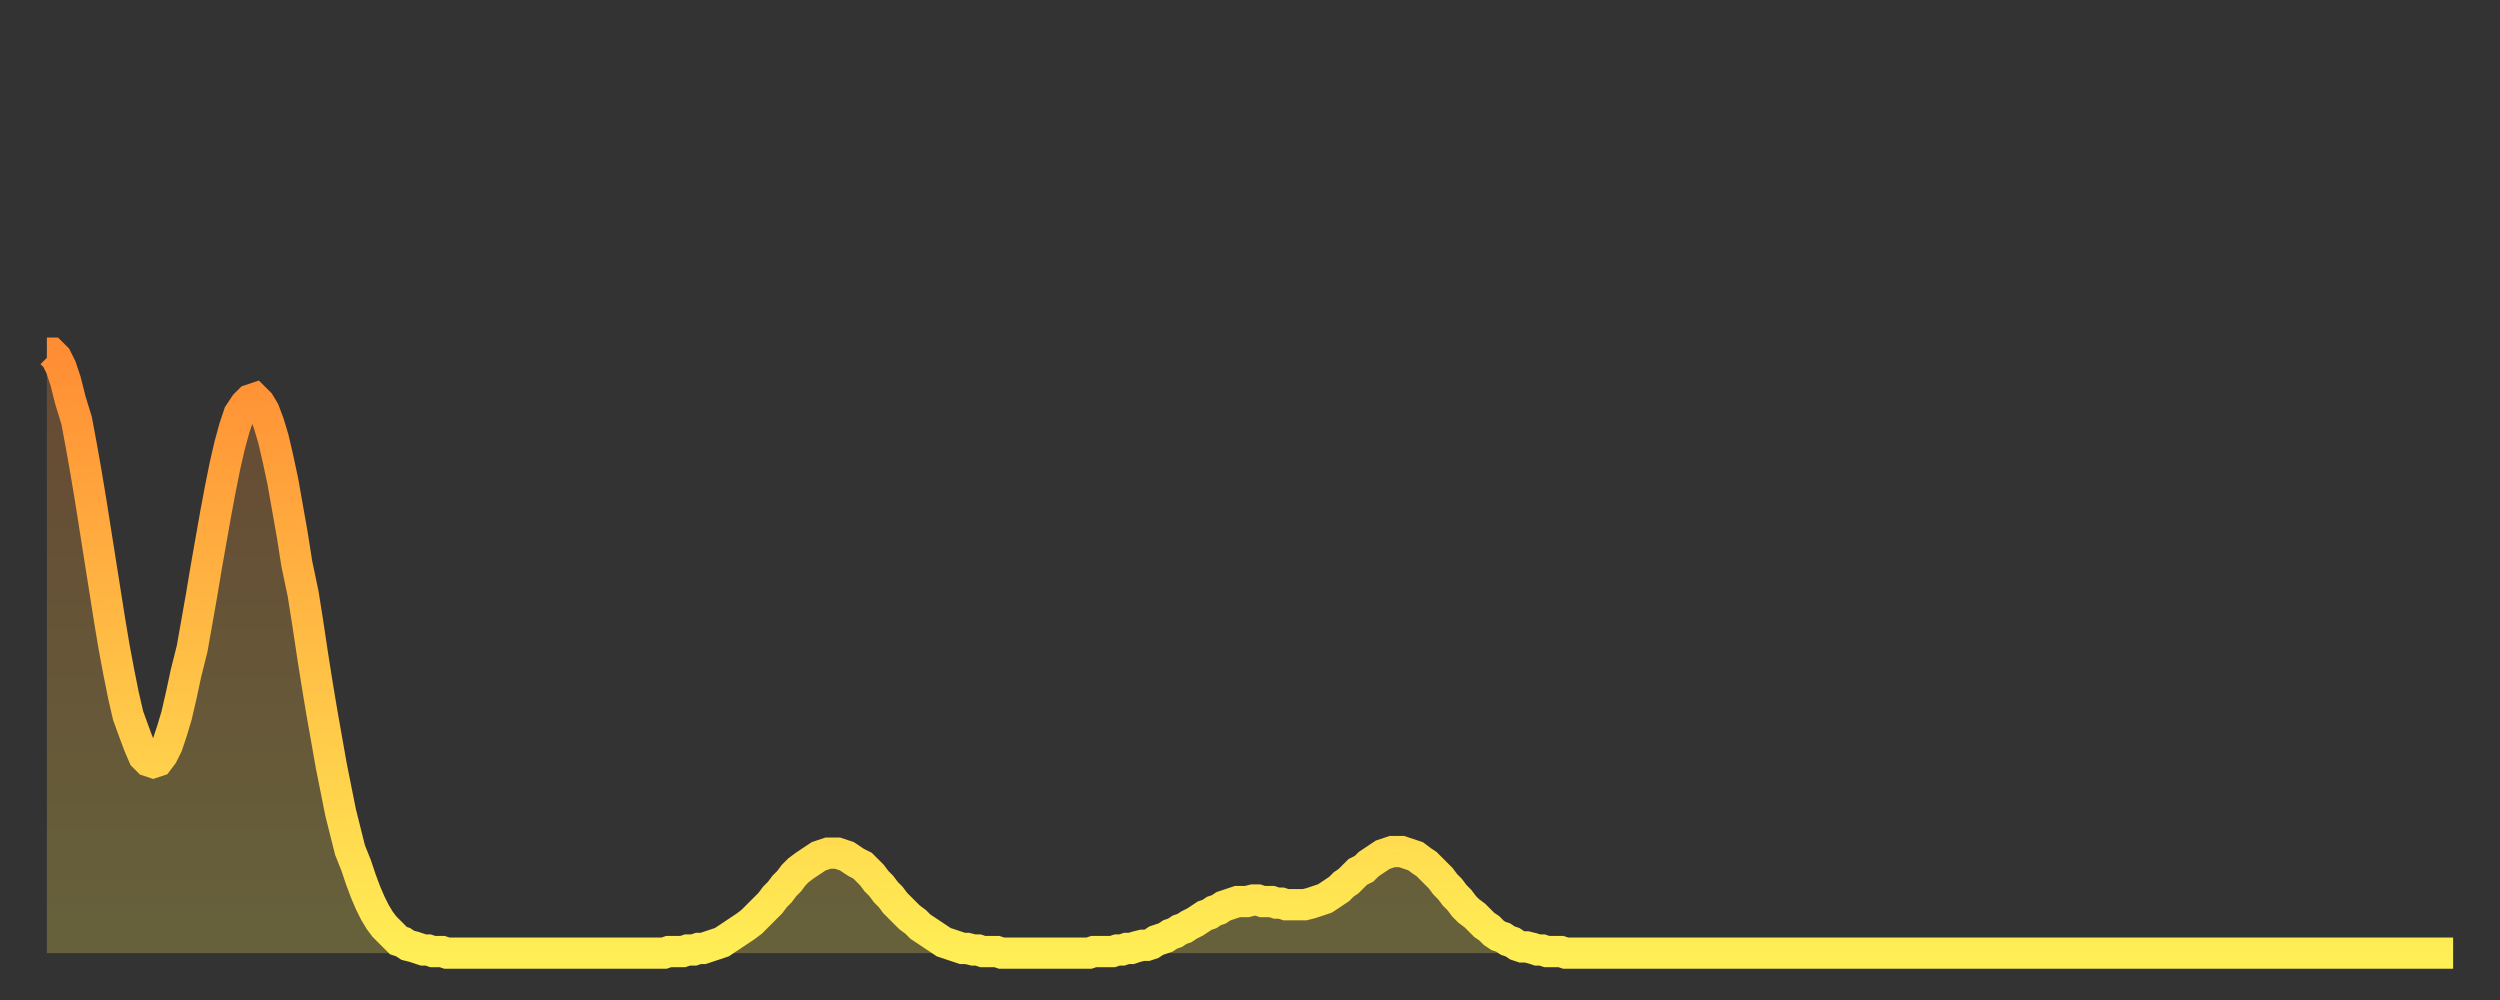
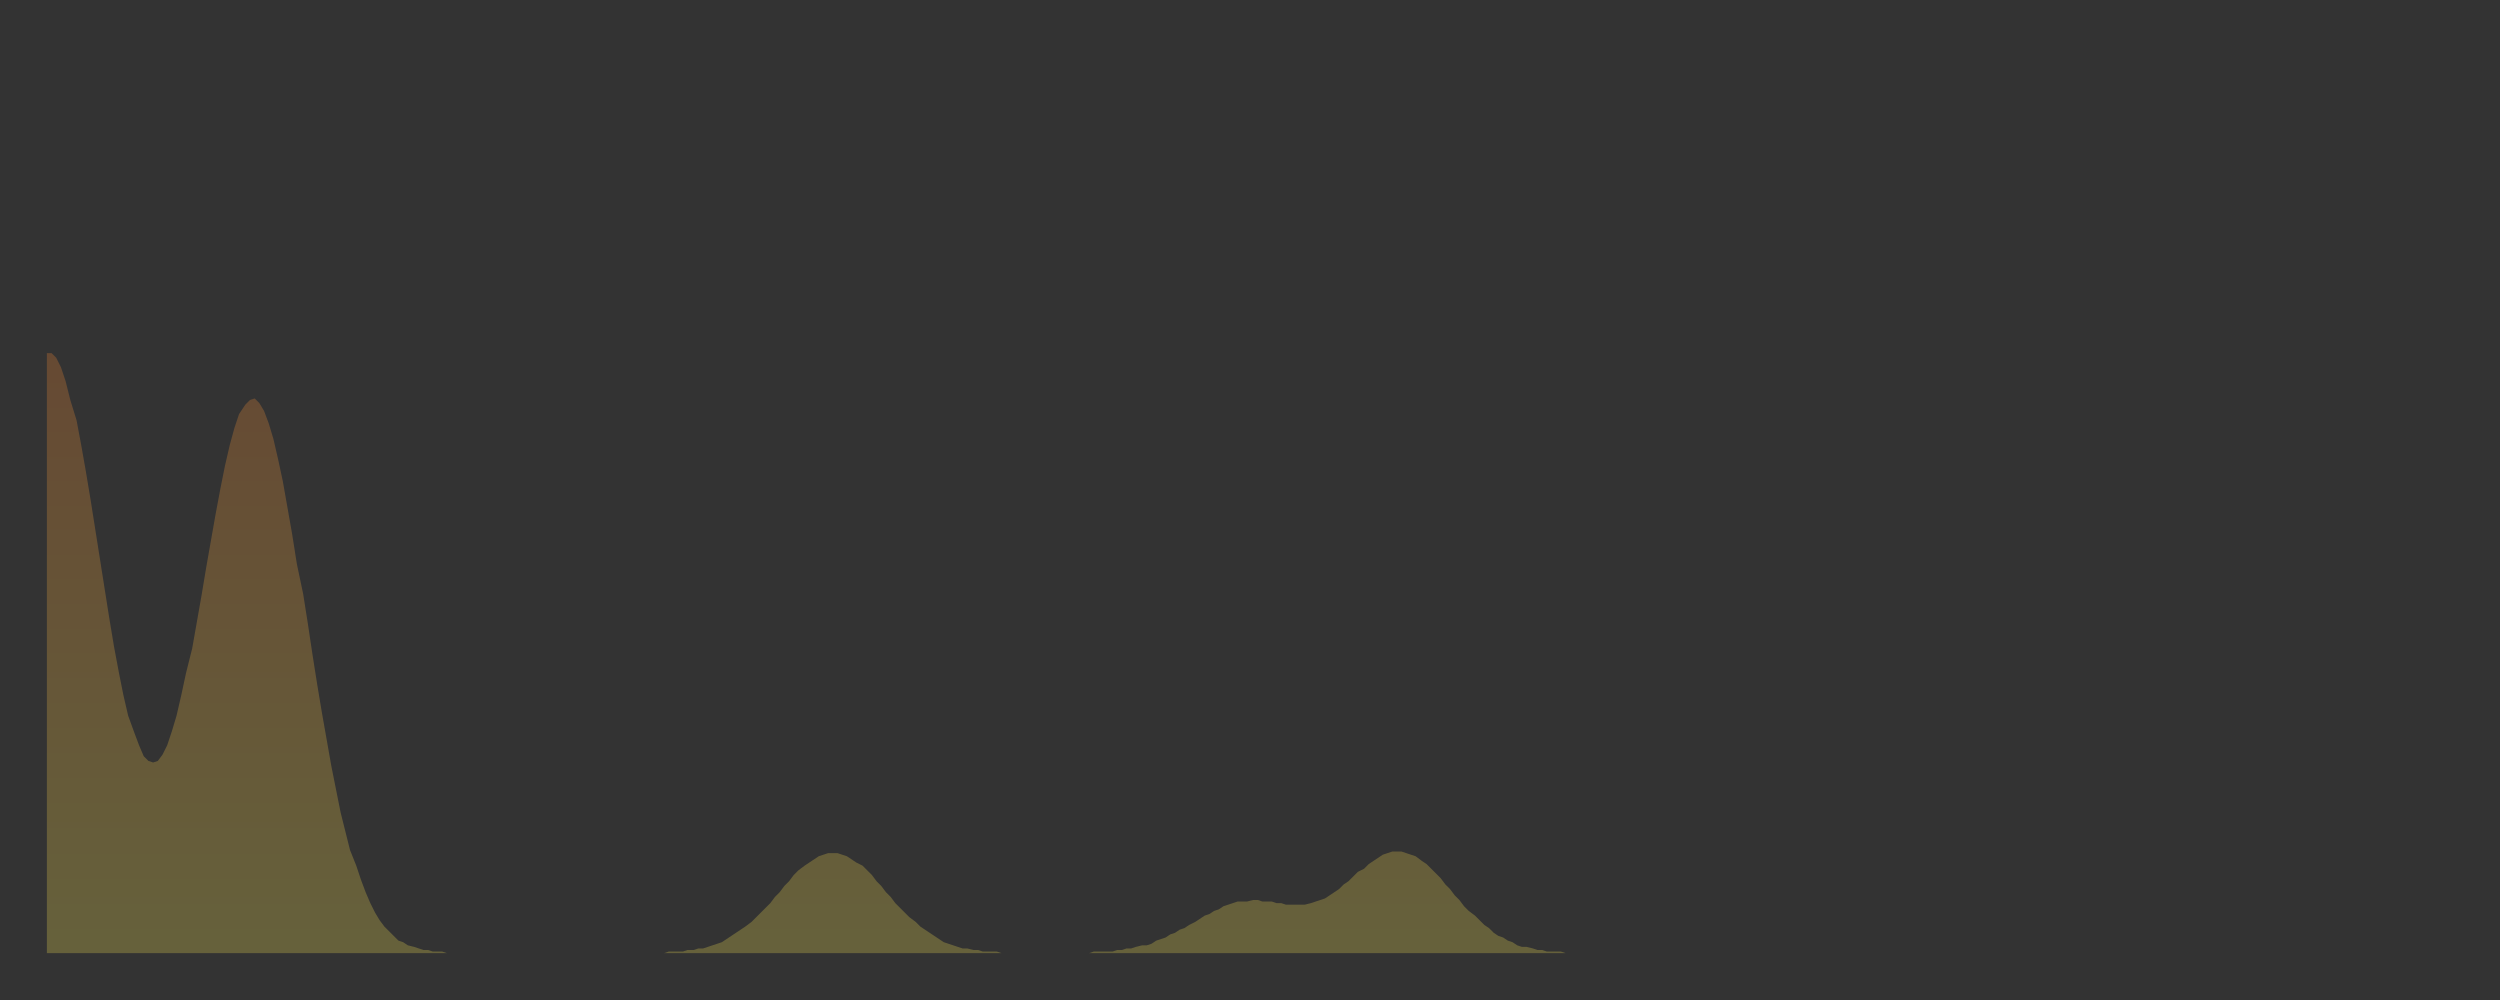
<svg xmlns="http://www.w3.org/2000/svg" baseProfile="full" height="64" version="1.1" width="160">
  <rect width="100%" height="100%" fill="#333333" stroke="none" />
  <defs>
    <linearGradient id="id153950" x1="0" x2="0" y1="0" y2="1">
      <stop offset="0%" stop-color="#ff8d34" />
      <stop offset="50%" stop-color="#ffbe45" />
      <stop offset="100%" stop-color="#ffee55" />
    </linearGradient>
  </defs>
  <g transform="translate(3,3)">
    <g>
-       <path d="M 0.0 19.6 L 0.3 19.6 0.6 19.9 0.9 20.5 1.2 21.4 1.5 22.6 1.9 23.9 2.2 25.5 2.5 27.2 2.8 29.0 3.1 30.9 3.4 32.8 3.7 34.7 4.0 36.6 4.3 38.4 4.6 40.0 4.9 41.5 5.2 42.8 5.6 43.9 5.9 44.7 6.2 45.4 6.5 45.7 6.8 45.8 7.1 45.7 7.4 45.3 7.7 44.7 8.0 43.8 8.3 42.8 8.6 41.5 8.9 40.1 9.3 38.5 9.6 36.8 9.9 35.1 10.2 33.3 10.5 31.6 10.8 29.9 11.1 28.3 11.4 26.8 11.7 25.5 12.0 24.4 12.3 23.5 12.7 22.9 13.0 22.6 13.3 22.5 13.6 22.8 13.9 23.3 14.2 24.1 14.5 25.1 14.8 26.4 15.1 27.8 15.4 29.5 15.7 31.2 16.0 33.1 16.4 35.0 16.7 36.9 17.0 38.9 17.3 40.8 17.6 42.6 17.9 44.3 18.2 46.0 18.5 47.5 18.8 49.0 19.1 50.2 19.4 51.4 19.8 52.4 20.1 53.3 20.4 54.1 20.7 54.8 21.0 55.4 21.3 55.9 21.6 56.3 21.9 56.6 22.2 56.9 22.5 57.2 22.8 57.3 23.1 57.5 23.5 57.6 23.8 57.7 24.1 57.8 24.4 57.8 24.7 57.9 25.0 57.9 25.3 57.9 25.6 58.0 25.9 58.0 26.2 58.0 26.5 58.0 26.8 58.0 27.2 58.0 27.5 58.0 27.8 58.0 28.1 58.0 28.4 58.0 28.7 58.0 29.0 58.0 29.3 58.0 29.6 58.0 29.9 58.0 30.2 58.0 30.6 58.0 30.9 58.0 31.2 58.0 31.5 58.0 31.8 58.0 32.1 58.0 32.4 58.0 32.7 58.0 33.0 58.0 33.3 58.0 33.6 58.0 33.9 58.0 34.3 58.0 34.6 58.0 34.9 58.0 35.2 58.0 35.5 58.0 35.8 58.0 36.1 58.0 36.4 58.0 36.7 58.0 37.0 58.0 37.3 58.0 37.7 58.0 38.0 58.0 38.3 58.0 38.6 58.0 38.9 58.0 39.2 58.0 39.5 58.0 39.8 57.9 40.1 57.9 40.4 57.9 40.7 57.9 41.0 57.8 41.4 57.8 41.7 57.7 42.0 57.7 42.3 57.6 42.6 57.5 42.9 57.4 43.2 57.3 43.5 57.1 43.8 56.9 44.1 56.7 44.4 56.5 44.7 56.3 45.1 56.0 45.4 55.7 45.7 55.4 46.0 55.1 46.3 54.8 46.6 54.4 46.9 54.1 47.2 53.7 47.5 53.4 47.8 53.0 48.1 52.7 48.5 52.4 48.8 52.2 49.1 52.0 49.4 51.8 49.7 51.7 50.0 51.6 50.3 51.6 50.6 51.6 50.9 51.7 51.2 51.8 51.5 52.0 51.8 52.2 52.2 52.4 52.5 52.7 52.8 53.0 53.1 53.4 53.4 53.7 53.7 54.1 54.0 54.4 54.3 54.8 54.6 55.1 54.9 55.4 55.2 55.7 55.6 56.0 55.9 56.3 56.2 56.5 56.5 56.7 56.8 56.9 57.1 57.1 57.4 57.3 57.7 57.4 58.0 57.5 58.3 57.6 58.6 57.7 58.9 57.7 59.3 57.8 59.6 57.8 59.9 57.9 60.2 57.9 60.5 57.9 60.8 57.9 61.1 58.0 61.4 58.0 61.7 58.0 62.0 58.0 62.3 58.0 62.6 58.0 63.0 58.0 63.3 58.0 63.6 58.0 63.9 58.0 64.2 58.0 64.5 58.0 64.8 58.0 65.1 58.0 65.4 58.0 65.7 58.0 66.0 58.0 66.4 58.0 66.7 58.0 67.0 57.9 67.3 57.9 67.6 57.9 67.9 57.9 68.2 57.9 68.5 57.8 68.8 57.8 69.1 57.7 69.4 57.7 69.7 57.6 70.1 57.5 70.4 57.5 70.7 57.4 71.0 57.2 71.3 57.1 71.6 57.0 71.9 56.8 72.2 56.7 72.5 56.5 72.8 56.4 73.1 56.2 73.5 56.0 73.8 55.8 74.1 55.6 74.4 55.5 74.7 55.3 75.0 55.2 75.3 55.0 75.6 54.9 75.9 54.8 76.2 54.7 76.5 54.7 76.8 54.7 77.2 54.6 77.5 54.6 77.8 54.7 78.1 54.7 78.4 54.7 78.7 54.8 79.0 54.8 79.3 54.9 79.6 54.9 79.9 54.9 80.2 54.9 80.5 54.9 80.9 54.8 81.2 54.7 81.5 54.6 81.8 54.5 82.1 54.3 82.4 54.1 82.7 53.9 83.0 53.6 83.3 53.4 83.6 53.1 83.9 52.8 84.3 52.6 84.6 52.3 84.9 52.1 85.2 51.9 85.5 51.7 85.8 51.6 86.1 51.5 86.4 51.5 86.7 51.5 87.0 51.6 87.3 51.7 87.6 51.8 88.0 52.1 88.3 52.3 88.6 52.6 88.9 52.9 89.2 53.2 89.5 53.6 89.8 53.9 90.1 54.3 90.4 54.6 90.7 55.0 91.0 55.3 91.4 55.6 91.7 55.9 92.0 56.2 92.3 56.4 92.6 56.7 92.9 56.9 93.2 57.0 93.5 57.2 93.8 57.3 94.1 57.5 94.4 57.6 94.7 57.6 95.1 57.7 95.4 57.8 95.7 57.8 96.0 57.9 96.3 57.9 96.6 57.9 96.9 57.9 97.2 58.0 97.5 58.0 97.8 58.0 98.1 58.0 98.4 58.0 98.8 58.0 99.1 58.0 99.4 58.0 99.7 58.0 100.0 58.0 100.3 58.0 100.6 58.0 100.9 58.0 101.2 58.0 101.5 58.0 101.8 58.0 102.2 58.0 102.5 58.0 102.8 58.0 103.1 58.0 103.4 58.0 103.7 58.0 104.0 58.0 104.3 58.0 104.6 58.0 104.9 58.0 105.2 58.0 105.5 58.0 105.9 58.0 106.2 58.0 106.5 58.0 106.8 58.0 107.1 58.0 107.4 58.0 107.7 58.0 108.0 58.0 108.3 58.0 108.6 58.0 108.9 58.0 109.3 58.0 109.6 58.0 109.9 58.0 110.2 58.0 110.5 58.0 110.8 58.0 111.1 58.0 111.4 58.0 111.7 58.0 112.0 58.0 112.3 58.0 112.6 58.0 113.0 58.0 113.3 58.0 113.6 58.0 113.9 58.0 114.2 58.0 114.5 58.0 114.8 58.0 115.1 58.0 115.4 58.0 115.7 58.0 116.0 58.0 116.3 58.0 116.7 58.0 117.0 58.0 117.3 58.0 117.6 58.0 117.9 58.0 118.2 58.0 118.5 58.0 118.8 58.0 119.1 58.0 119.4 58.0 119.7 58.0 120.1 58.0 120.4 58.0 120.7 58.0 121.0 58.0 121.3 58.0 121.6 58.0 121.9 58.0 122.2 58.0 122.5 58.0 122.8 58.0 123.1 58.0 123.4 58.0 123.8 58.0 124.1 58.0 124.4 58.0 124.7 58.0 125.0 58.0 125.3 58.0 125.6 58.0 125.9 58.0 126.2 58.0 126.5 58.0 126.8 58.0 127.2 58.0 127.5 58.0 127.8 58.0 128.1 58.0 128.4 58.0 128.7 58.0 129.0 58.0 129.3 58.0 129.6 58.0 129.9 58.0 130.2 58.0 130.5 58.0 130.9 58.0 131.2 58.0 131.5 58.0 131.8 58.0 132.1 58.0 132.4 58.0 132.7 58.0 133.0 58.0 133.3 58.0 133.6 58.0 133.9 58.0 134.2 58.0 134.6 58.0 134.9 58.0 135.2 58.0 135.5 58.0 135.8 58.0 136.1 58.0 136.4 58.0 136.7 58.0 137.0 58.0 137.3 58.0 137.6 58.0 138.0 58.0 138.3 58.0 138.6 58.0 138.9 58.0 139.2 58.0 139.5 58.0 139.8 58.0 140.1 58.0 140.4 58.0 140.7 58.0 141.0 58.0 141.3 58.0 141.7 58.0 142.0 58.0 142.3 58.0 142.6 58.0 142.9 58.0 143.2 58.0 143.5 58.0 143.8 58.0 144.1 58.0 144.4 58.0 144.7 58.0 145.1 58.0 145.4 58.0 145.7 58.0 146.0 58.0 146.3 58.0 146.6 58.0 146.9 58.0 147.2 58.0 147.5 58.0 147.8 58.0 148.1 58.0 148.4 58.0 148.8 58.0 149.1 58.0 149.4 58.0 149.7 58.0 150.0 58.0 150.3 58.0 150.6 58.0 150.9 58.0 151.2 58.0 151.5 58.0 151.8 58.0 152.1 58.0 152.5 58.0 152.8 58.0 153.1 58.0 153.4 58.0 153.7 58.0 154.0 58.0" fill="none" id="graph-curve" opacity="1" stroke="url(#id153950)" stroke-width="2" />
      <path d="M 0 58 L 0.0 19.6 0.3 19.6 0.6 19.9 0.9 20.5 1.2 21.4 1.5 22.6 1.9 23.9 2.2 25.5 2.5 27.2 2.8 29.0 3.1 30.9 3.4 32.8 3.7 34.7 4.0 36.6 4.3 38.4 4.6 40.0 4.9 41.5 5.2 42.8 5.6 43.9 5.9 44.7 6.2 45.4 6.5 45.7 6.8 45.8 7.1 45.7 7.4 45.3 7.7 44.7 8.0 43.8 8.3 42.8 8.6 41.5 8.9 40.1 9.3 38.5 9.6 36.8 9.9 35.1 10.2 33.3 10.5 31.6 10.8 29.9 11.1 28.3 11.4 26.8 11.7 25.5 12.0 24.4 12.3 23.5 12.7 22.9 13.0 22.6 13.3 22.5 13.6 22.8 13.9 23.3 14.2 24.1 14.5 25.1 14.8 26.4 15.1 27.8 15.4 29.5 15.7 31.2 16.0 33.1 16.4 35.0 16.7 36.9 17.0 38.9 17.3 40.8 17.6 42.6 17.9 44.3 18.2 46.0 18.5 47.5 18.8 49.0 19.1 50.2 19.4 51.4 19.8 52.4 20.1 53.3 20.4 54.1 20.7 54.8 21.0 55.4 21.3 55.9 21.6 56.3 21.9 56.6 22.2 56.9 22.5 57.2 22.8 57.3 23.1 57.5 23.5 57.6 23.8 57.7 24.1 57.8 24.4 57.8 24.7 57.9 25.0 57.9 25.3 57.9 25.6 58.0 25.9 58.0 26.2 58.0 26.5 58.0 26.8 58.0 27.2 58.0 27.5 58.0 27.8 58.0 28.1 58.0 28.4 58.0 28.7 58.0 29.0 58.0 29.3 58.0 29.6 58.0 29.9 58.0 30.2 58.0 30.6 58.0 30.9 58.0 31.2 58.0 31.5 58.0 31.8 58.0 32.1 58.0 32.4 58.0 32.7 58.0 33.0 58.0 33.3 58.0 33.6 58.0 33.9 58.0 34.3 58.0 34.6 58.0 34.9 58.0 35.2 58.0 35.5 58.0 35.8 58.0 36.1 58.0 36.4 58.0 36.7 58.0 37.0 58.0 37.3 58.0 37.7 58.0 38.0 58.0 38.3 58.0 38.6 58.0 38.9 58.0 39.2 58.0 39.5 58.0 39.8 57.9 40.1 57.9 40.4 57.9 40.7 57.9 41.0 57.8 41.4 57.8 41.7 57.7 42.0 57.7 42.3 57.6 42.6 57.5 42.9 57.4 43.2 57.3 43.5 57.1 43.8 56.9 44.1 56.7 44.4 56.5 44.7 56.3 45.1 56.0 45.4 55.7 45.7 55.4 46.0 55.1 46.3 54.8 46.6 54.4 46.9 54.1 47.2 53.7 47.5 53.4 47.8 53.0 48.1 52.7 48.5 52.4 48.8 52.2 49.1 52.0 49.4 51.8 49.7 51.7 50.0 51.6 50.3 51.6 50.6 51.6 50.9 51.7 51.2 51.8 51.5 52.0 51.8 52.2 52.2 52.4 52.5 52.7 52.8 53.0 53.1 53.4 53.4 53.7 53.7 54.1 54.0 54.4 54.3 54.8 54.6 55.1 54.9 55.4 55.2 55.7 55.6 56.0 55.9 56.3 56.2 56.5 56.5 56.7 56.8 56.9 57.1 57.1 57.4 57.3 57.7 57.4 58.0 57.5 58.3 57.6 58.6 57.7 58.9 57.7 59.3 57.8 59.6 57.8 59.9 57.9 60.2 57.9 60.5 57.9 60.8 57.9 61.1 58.0 61.4 58.0 61.7 58.0 62.0 58.0 62.3 58.0 62.6 58.0 63.0 58.0 63.3 58.0 63.6 58.0 63.9 58.0 64.2 58.0 64.5 58.0 64.8 58.0 65.1 58.0 65.4 58.0 65.7 58.0 66.0 58.0 66.4 58.0 66.7 58.0 67.0 57.9 67.3 57.9 67.6 57.9 67.9 57.9 68.2 57.9 68.5 57.8 68.8 57.8 69.1 57.7 69.4 57.7 69.7 57.6 70.1 57.5 70.4 57.5 70.7 57.4 71.0 57.2 71.3 57.1 71.6 57.0 71.9 56.8 72.2 56.7 72.5 56.5 72.8 56.4 73.1 56.2 73.5 56.0 73.8 55.8 74.1 55.6 74.4 55.5 74.7 55.3 75.0 55.2 75.3 55.0 75.6 54.9 75.9 54.8 76.2 54.7 76.5 54.7 76.8 54.7 77.2 54.6 77.5 54.6 77.8 54.7 78.1 54.7 78.4 54.7 78.7 54.8 79.0 54.8 79.3 54.9 79.6 54.9 79.9 54.9 80.2 54.9 80.5 54.9 80.9 54.8 81.2 54.7 81.5 54.6 81.8 54.5 82.1 54.3 82.4 54.1 82.7 53.9 83.0 53.6 83.3 53.4 83.6 53.1 83.9 52.8 84.3 52.6 84.6 52.3 84.9 52.1 85.2 51.9 85.5 51.7 85.8 51.6 86.1 51.5 86.4 51.5 86.7 51.5 87.0 51.6 87.3 51.7 87.6 51.8 88.0 52.1 88.3 52.3 88.6 52.6 88.9 52.9 89.2 53.2 89.5 53.6 89.8 53.9 90.1 54.3 90.4 54.6 90.7 55.0 91.0 55.3 91.4 55.6 91.7 55.9 92.0 56.2 92.3 56.4 92.6 56.7 92.9 56.9 93.2 57.0 93.5 57.2 93.8 57.3 94.1 57.5 94.4 57.6 94.7 57.6 95.1 57.7 95.4 57.8 95.7 57.8 96.0 57.9 96.3 57.9 96.6 57.9 96.9 57.9 97.2 58.0 97.5 58.0 97.8 58.0 98.1 58.0 98.4 58.0 98.8 58.0 99.1 58.0 99.4 58.0 99.7 58.0 100.0 58.0 100.3 58.0 100.6 58.0 100.9 58.0 101.2 58.0 101.5 58.0 101.8 58.0 102.2 58.0 102.5 58.0 102.8 58.0 103.1 58.0 103.4 58.0 103.7 58.0 104.0 58.0 104.3 58.0 104.6 58.0 104.9 58.0 105.2 58.0 105.5 58.0 105.9 58.0 106.2 58.0 106.5 58.0 106.8 58.0 107.1 58.0 107.4 58.0 107.7 58.0 108.0 58.0 108.3 58.0 108.6 58.0 108.9 58.0 109.3 58.0 109.6 58.0 109.9 58.0 110.2 58.0 110.5 58.0 110.8 58.0 111.1 58.0 111.4 58.0 111.7 58.0 112.0 58.0 112.3 58.0 112.6 58.0 113.0 58.0 113.3 58.0 113.6 58.0 113.9 58.0 114.2 58.0 114.5 58.0 114.8 58.0 115.1 58.0 115.4 58.0 115.7 58.0 116.0 58.0 116.3 58.0 116.7 58.0 117.0 58.0 117.3 58.0 117.6 58.0 117.9 58.0 118.2 58.0 118.5 58.0 118.8 58.0 119.1 58.0 119.4 58.0 119.7 58.0 120.1 58.0 120.4 58.0 120.7 58.0 121.0 58.0 121.3 58.0 121.6 58.0 121.9 58.0 122.2 58.0 122.5 58.0 122.8 58.0 123.1 58.0 123.4 58.0 123.8 58.0 124.1 58.0 124.4 58.0 124.7 58.0 125.0 58.0 125.3 58.0 125.6 58.0 125.9 58.0 126.2 58.0 126.5 58.0 126.8 58.0 127.2 58.0 127.5 58.0 127.8 58.0 128.1 58.0 128.4 58.0 128.7 58.0 129.0 58.0 129.3 58.0 129.6 58.0 129.9 58.0 130.2 58.0 130.5 58.0 130.9 58.0 131.2 58.0 131.5 58.0 131.8 58.0 132.1 58.0 132.4 58.0 132.7 58.0 133.0 58.0 133.3 58.0 133.6 58.0 133.9 58.0 134.2 58.0 134.6 58.0 134.9 58.0 135.2 58.0 135.5 58.0 135.8 58.0 136.1 58.0 136.4 58.0 136.7 58.0 137.0 58.0 137.3 58.0 137.6 58.0 138.0 58.0 138.3 58.0 138.6 58.0 138.9 58.0 139.2 58.0 139.5 58.0 139.8 58.0 140.1 58.0 140.4 58.0 140.7 58.0 141.0 58.0 141.3 58.0 141.7 58.0 142.0 58.0 142.3 58.0 142.6 58.0 142.9 58.0 143.2 58.0 143.5 58.0 143.8 58.0 144.1 58.0 144.4 58.0 144.7 58.0 145.1 58.0 145.4 58.0 145.7 58.0 146.0 58.0 146.3 58.0 146.6 58.0 146.9 58.0 147.2 58.0 147.5 58.0 147.8 58.0 148.1 58.0 148.4 58.0 148.8 58.0 149.1 58.0 149.4 58.0 149.7 58.0 150.0 58.0 150.3 58.0 150.6 58.0 150.9 58.0 151.2 58.0 151.5 58.0 151.8 58.0 152.1 58.0 152.5 58.0 152.8 58.0 153.1 58.0 153.4 58.0 153.7 58.0 154.0 58.0 154 58" fill="url(#id153950)" fill-opacity=".25" id="graph-shadow" />
    </g>
  </g>
</svg>